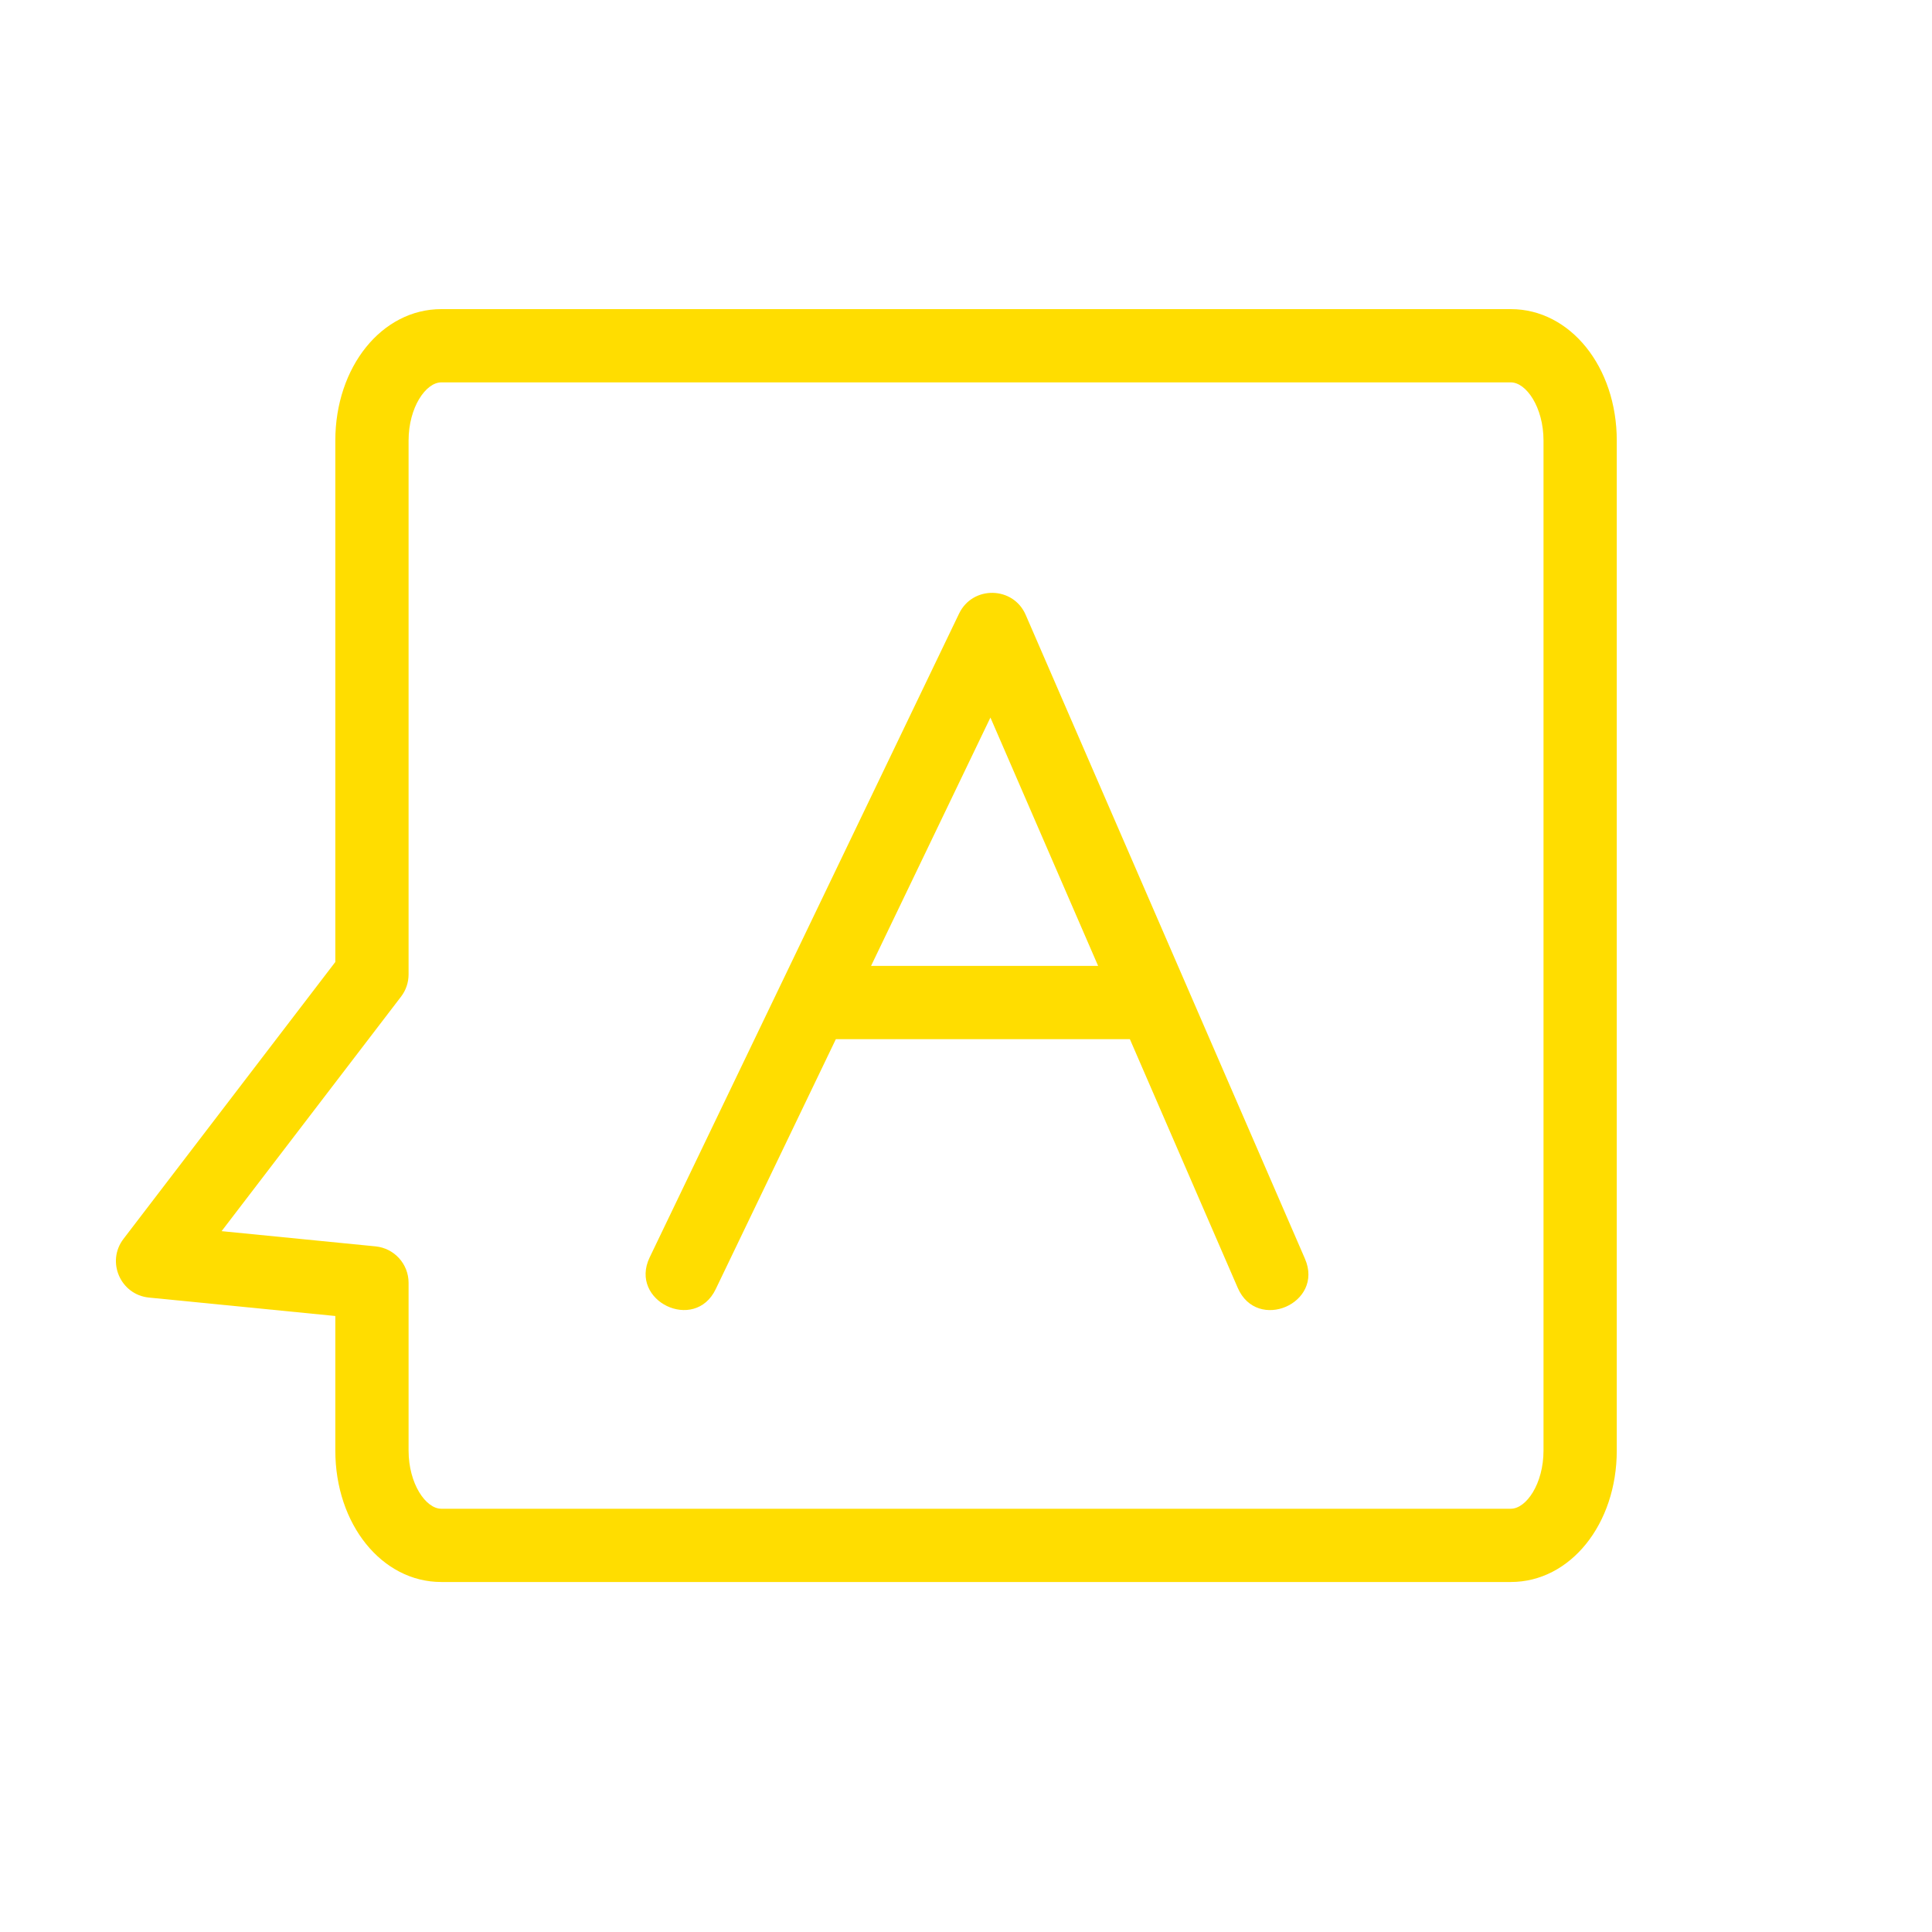
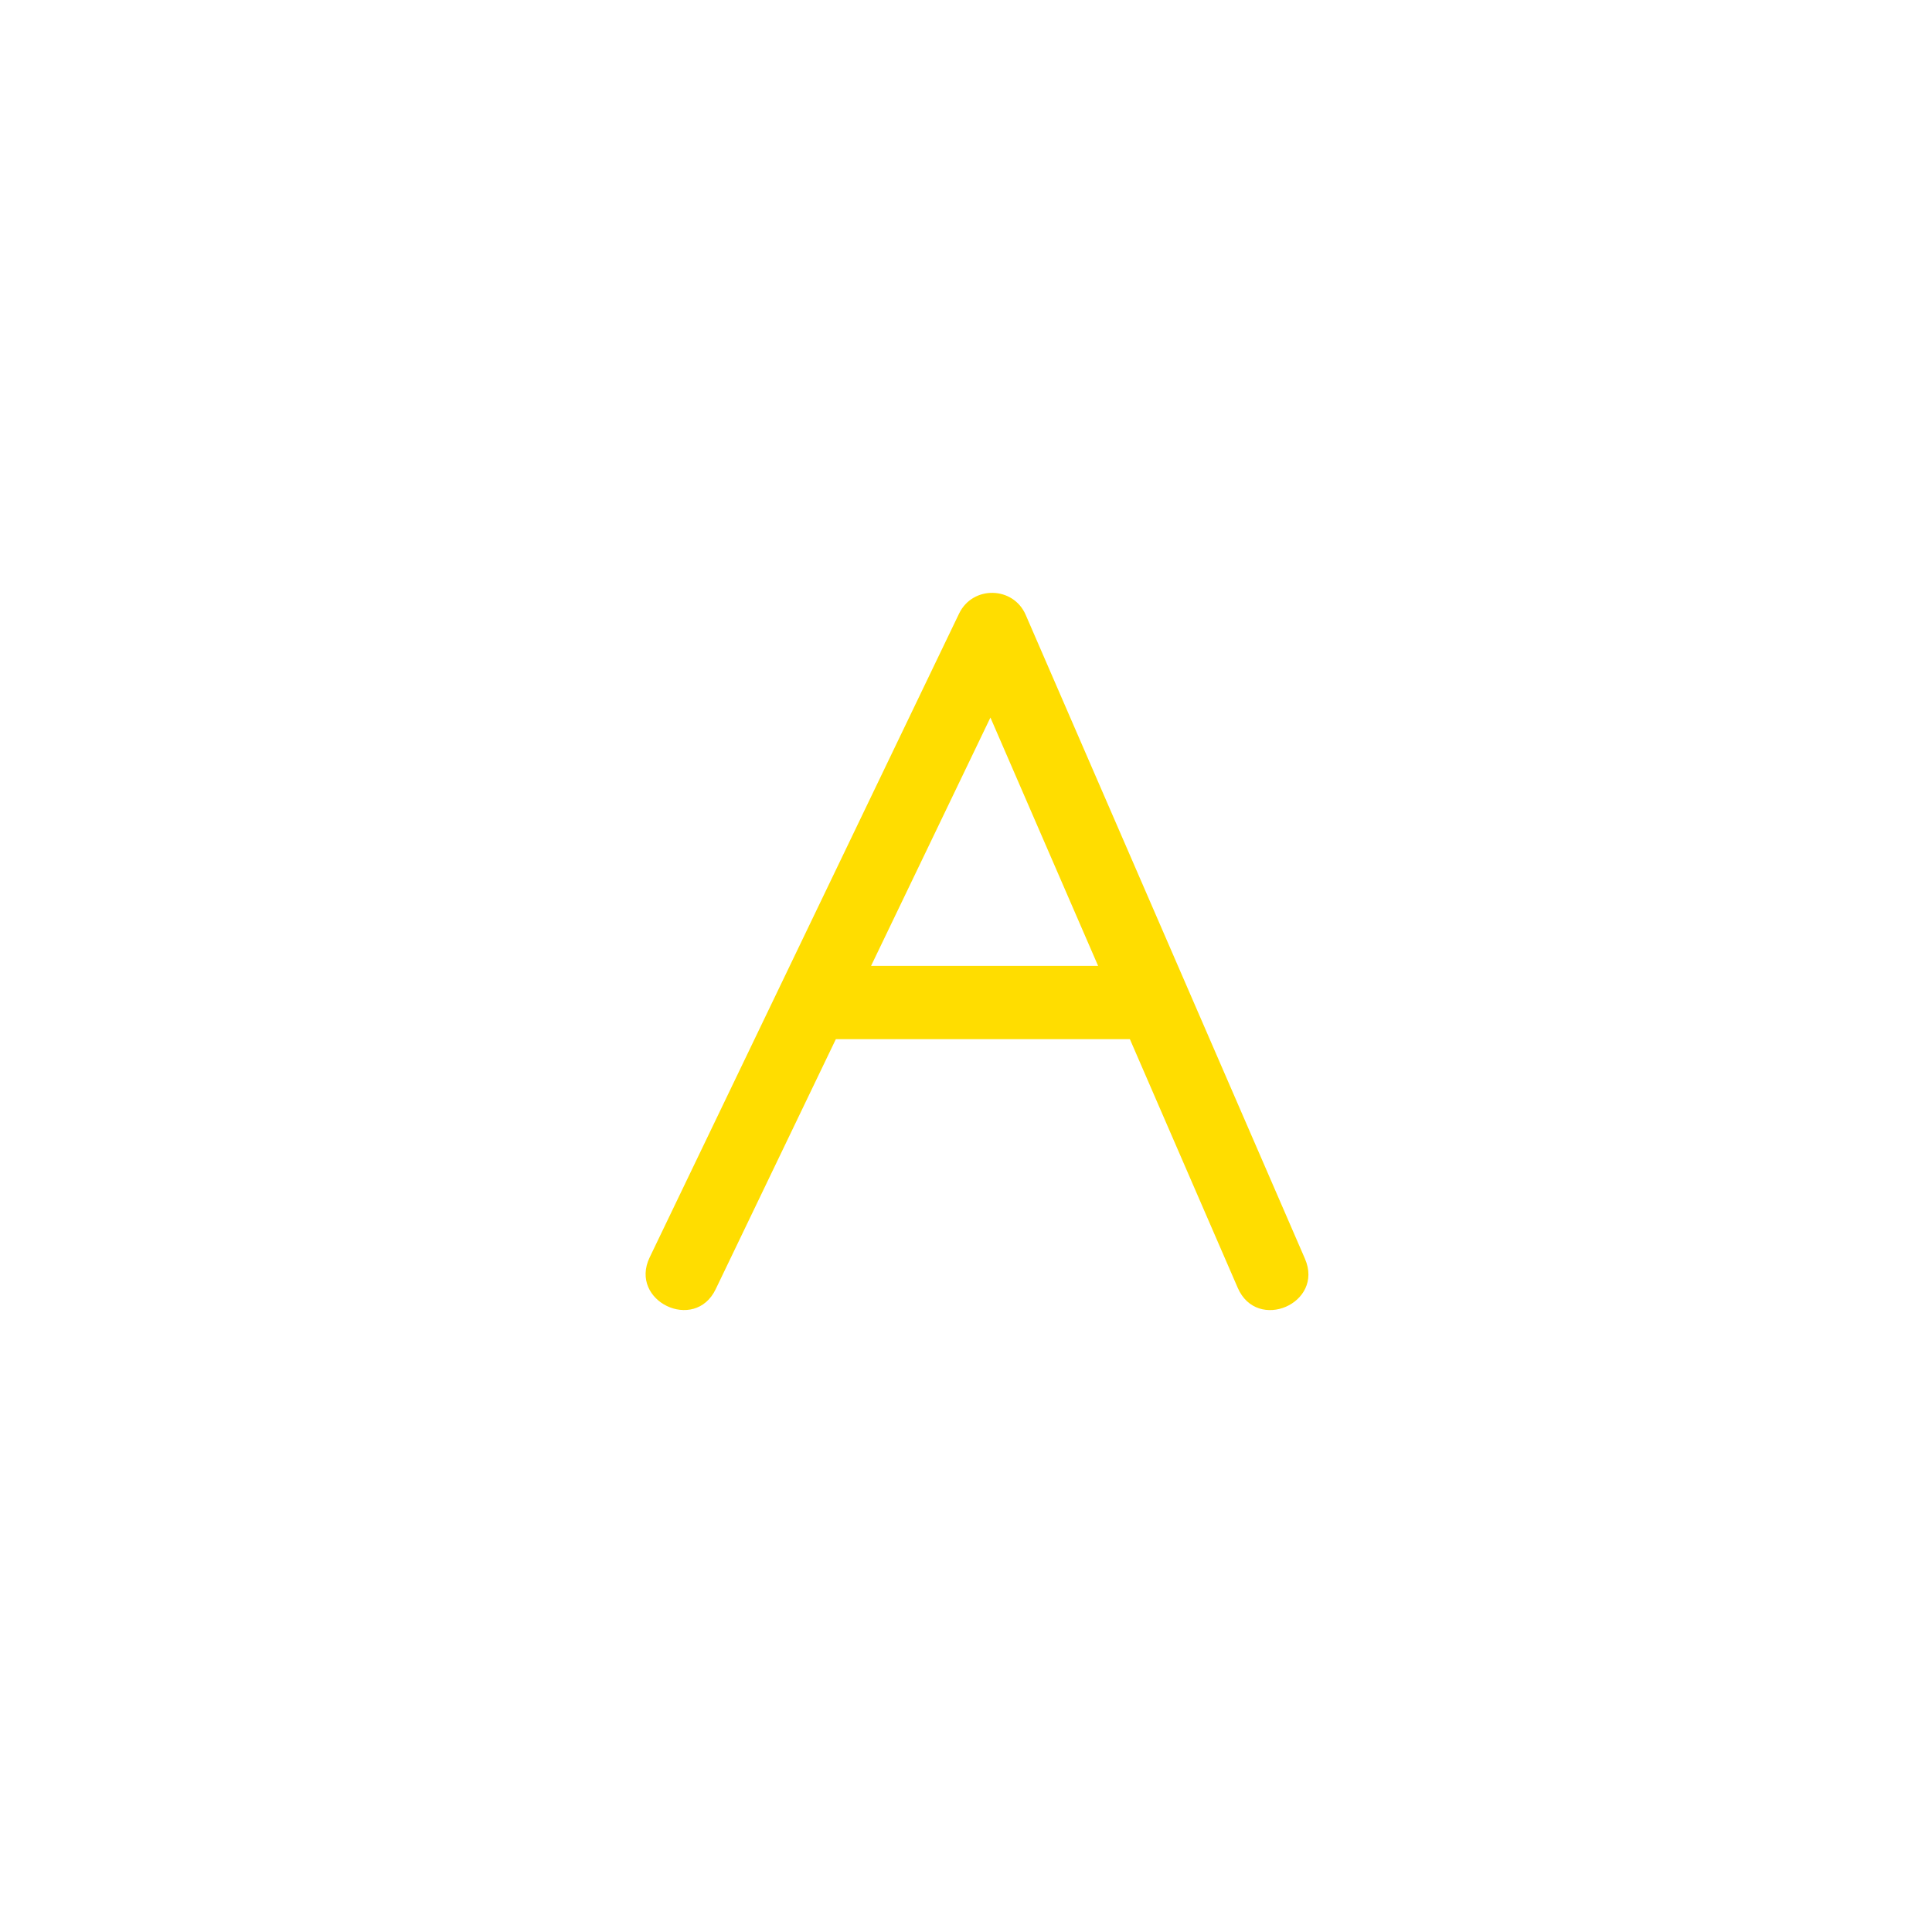
<svg xmlns="http://www.w3.org/2000/svg" width="50px" height="50px" viewBox="0 0 50 50" version="1.1">
  <title>format (1)</title>
  <desc>Created with Sketch.</desc>
  <g id="Page-1" stroke="none" stroke-width="1" fill="none" fill-rule="evenodd">
    <g id="abc" transform="translate(3, 8)" fill="#FFDD00" fill-rule="nonzero">
      <path d="M19.543,16.997 L22.632,10.57 L25.419,16.997 L19.543,16.997 Z M27.737,17.578 C27.737,17.576 27.736,17.575 27.735,17.573 L23.545,7.913 C23.224,7.17 22.174,7.148 21.821,7.879 L13.813,24.542 C13.271,25.671 14.979,26.494 15.522,25.364 L18.632,18.893 L26.241,18.893 L29.033,25.33 C29.533,26.483 31.274,25.731 30.772,24.576 L27.737,17.578 L27.737,17.578 Z" id="Fill-138" />
-       <path d="M36.946,29.539 C36.946,30.401 36.499,31.046 36.1,31.046 L8.42,31.046 C8.021,31.046 7.574,30.401 7.574,29.539 L7.574,25.199 C7.574,24.712 7.204,24.304 6.719,24.256 L2.735,23.862 L7.379,17.793 C7.506,17.628 7.574,17.425 7.574,17.217 L7.574,3.404 C7.574,2.541 8.021,1.896 8.42,1.896 L36.1,1.896 C36.499,1.896 36.946,2.541 36.946,3.404 L36.946,29.539 Z M36.1,0 L8.42,0 C6.882,0 5.678,1.495 5.678,3.404 L5.678,16.896 L0.196,24.062 C-0.256,24.653 0.119,25.508 0.855,25.581 L5.678,26.058 L5.678,29.539 C5.678,31.447 6.882,32.942 8.42,32.942 L36.1,32.942 C37.638,32.942 38.842,31.447 38.842,29.539 L38.842,3.404 C38.842,1.495 37.638,0 36.1,0 L36.1,0 Z" id="Fill-139" />
    </g>
  </g>
</svg>